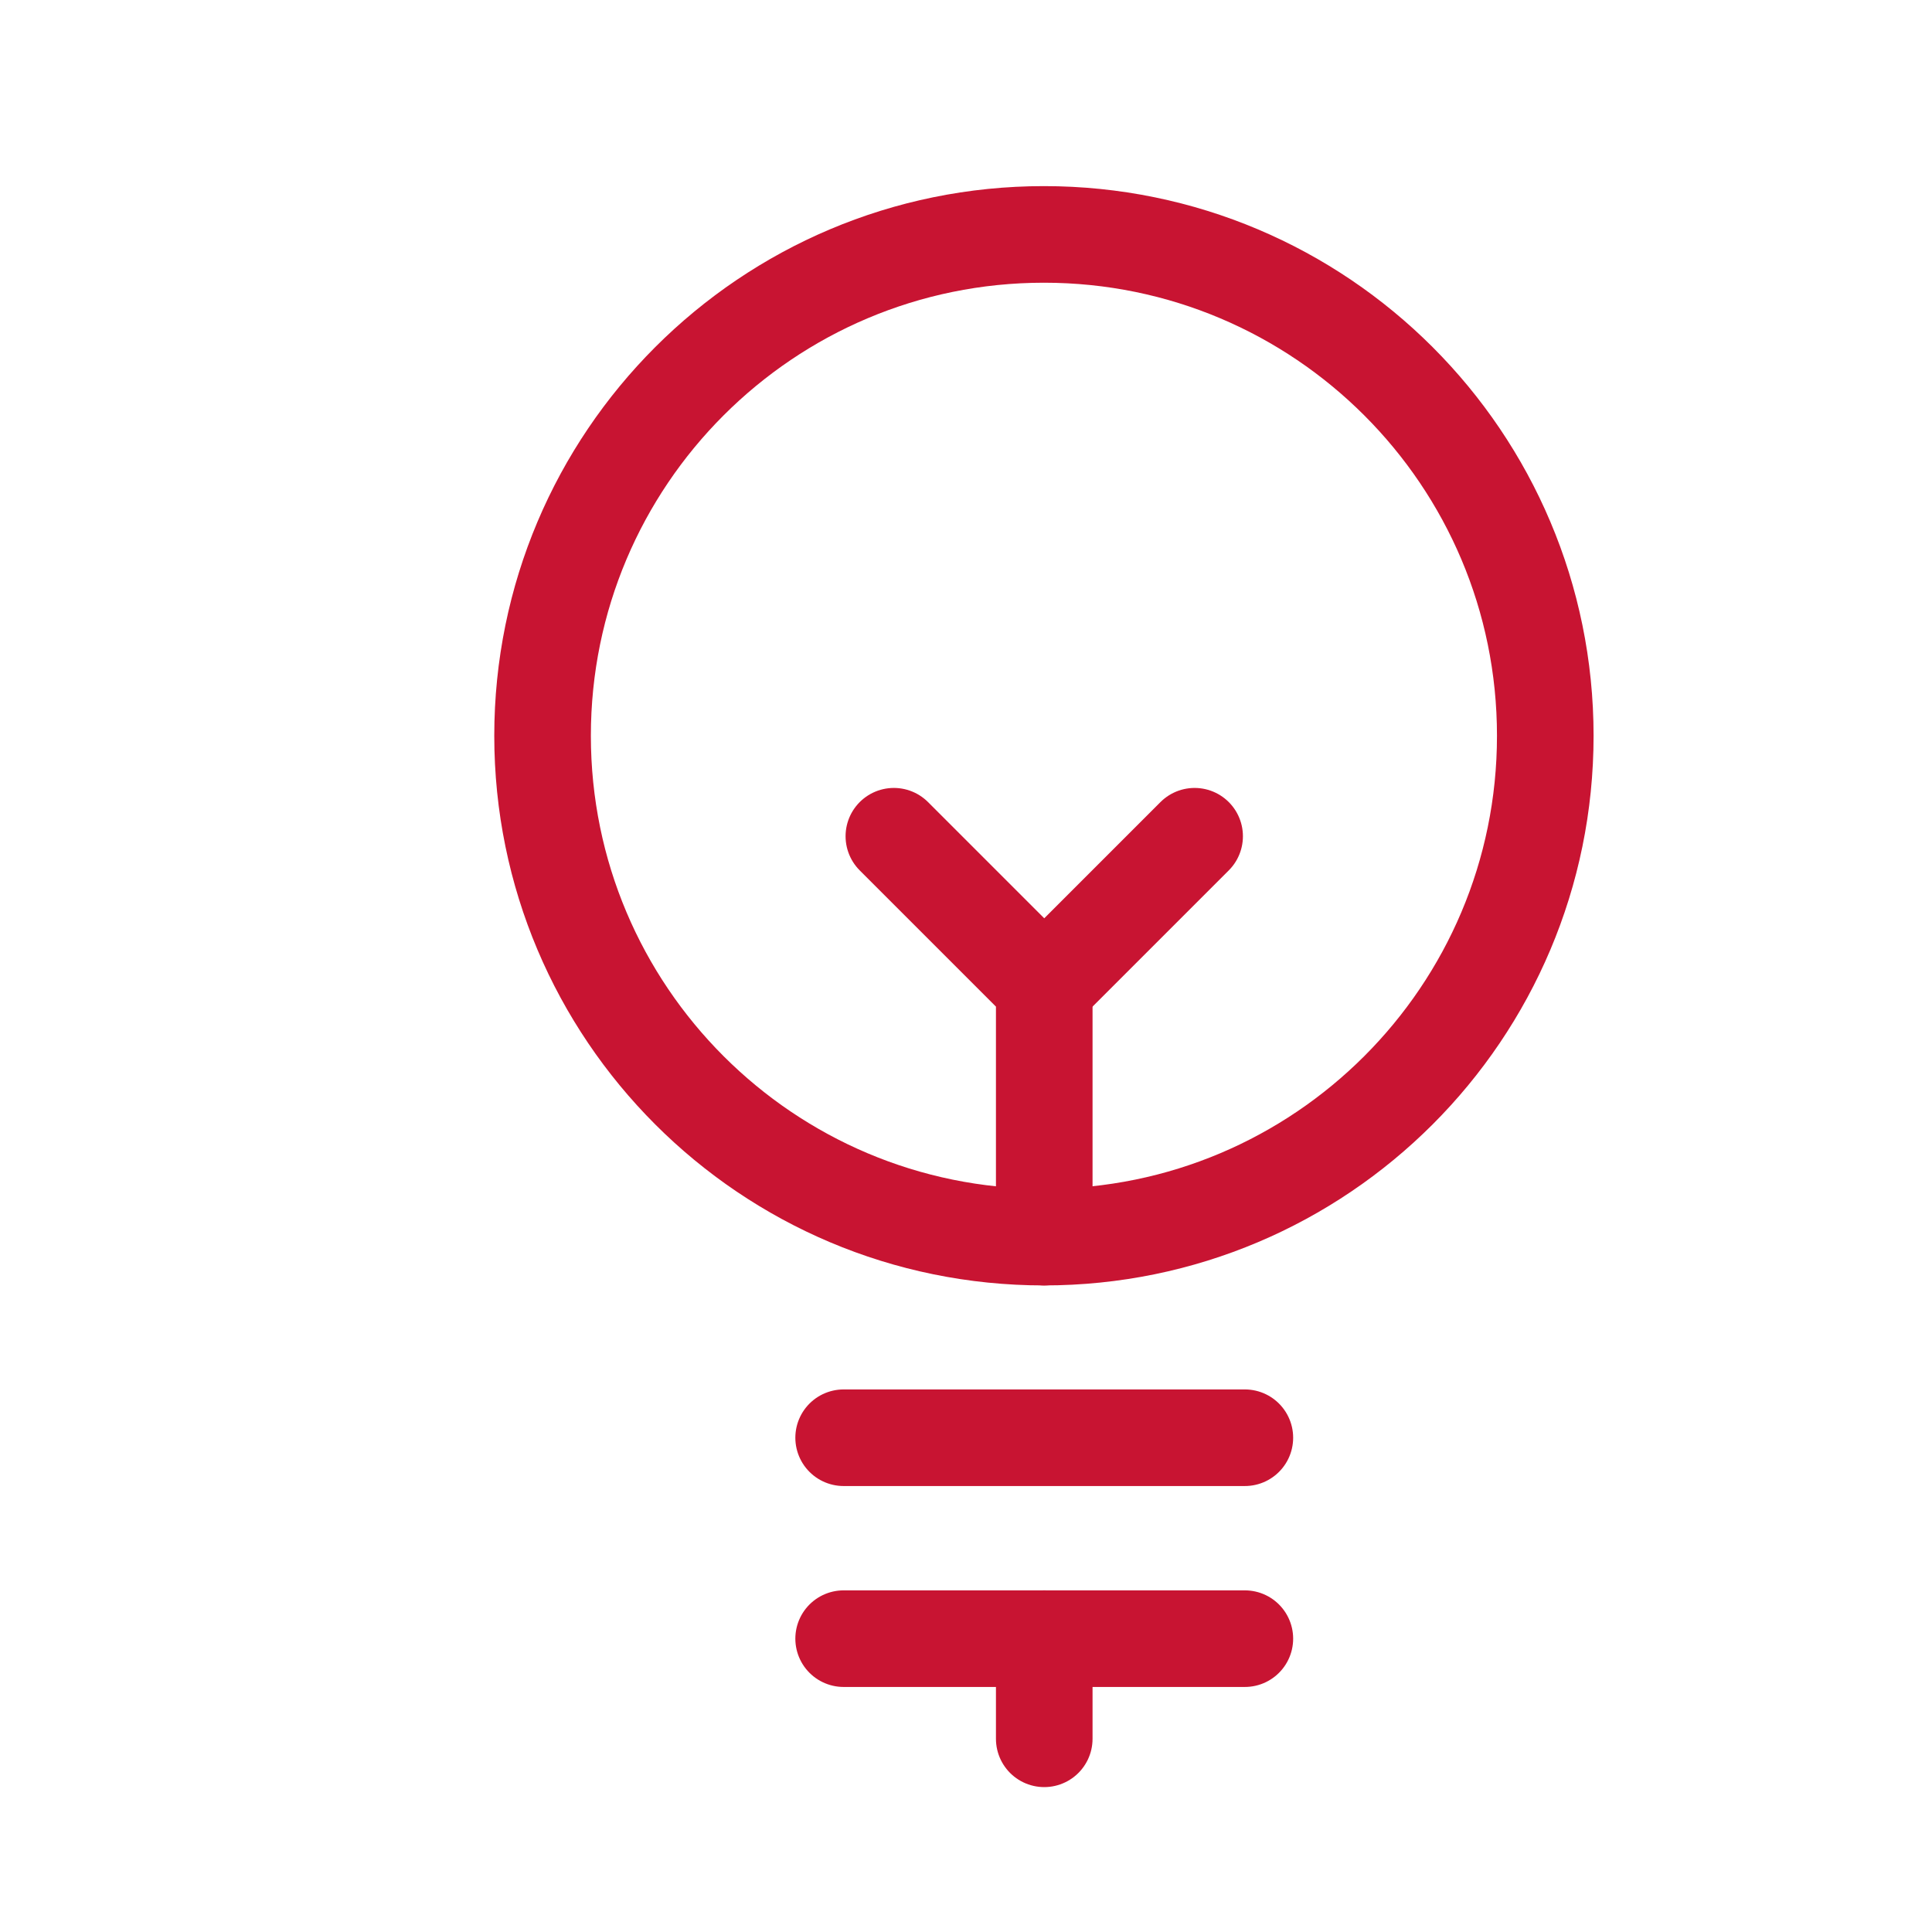
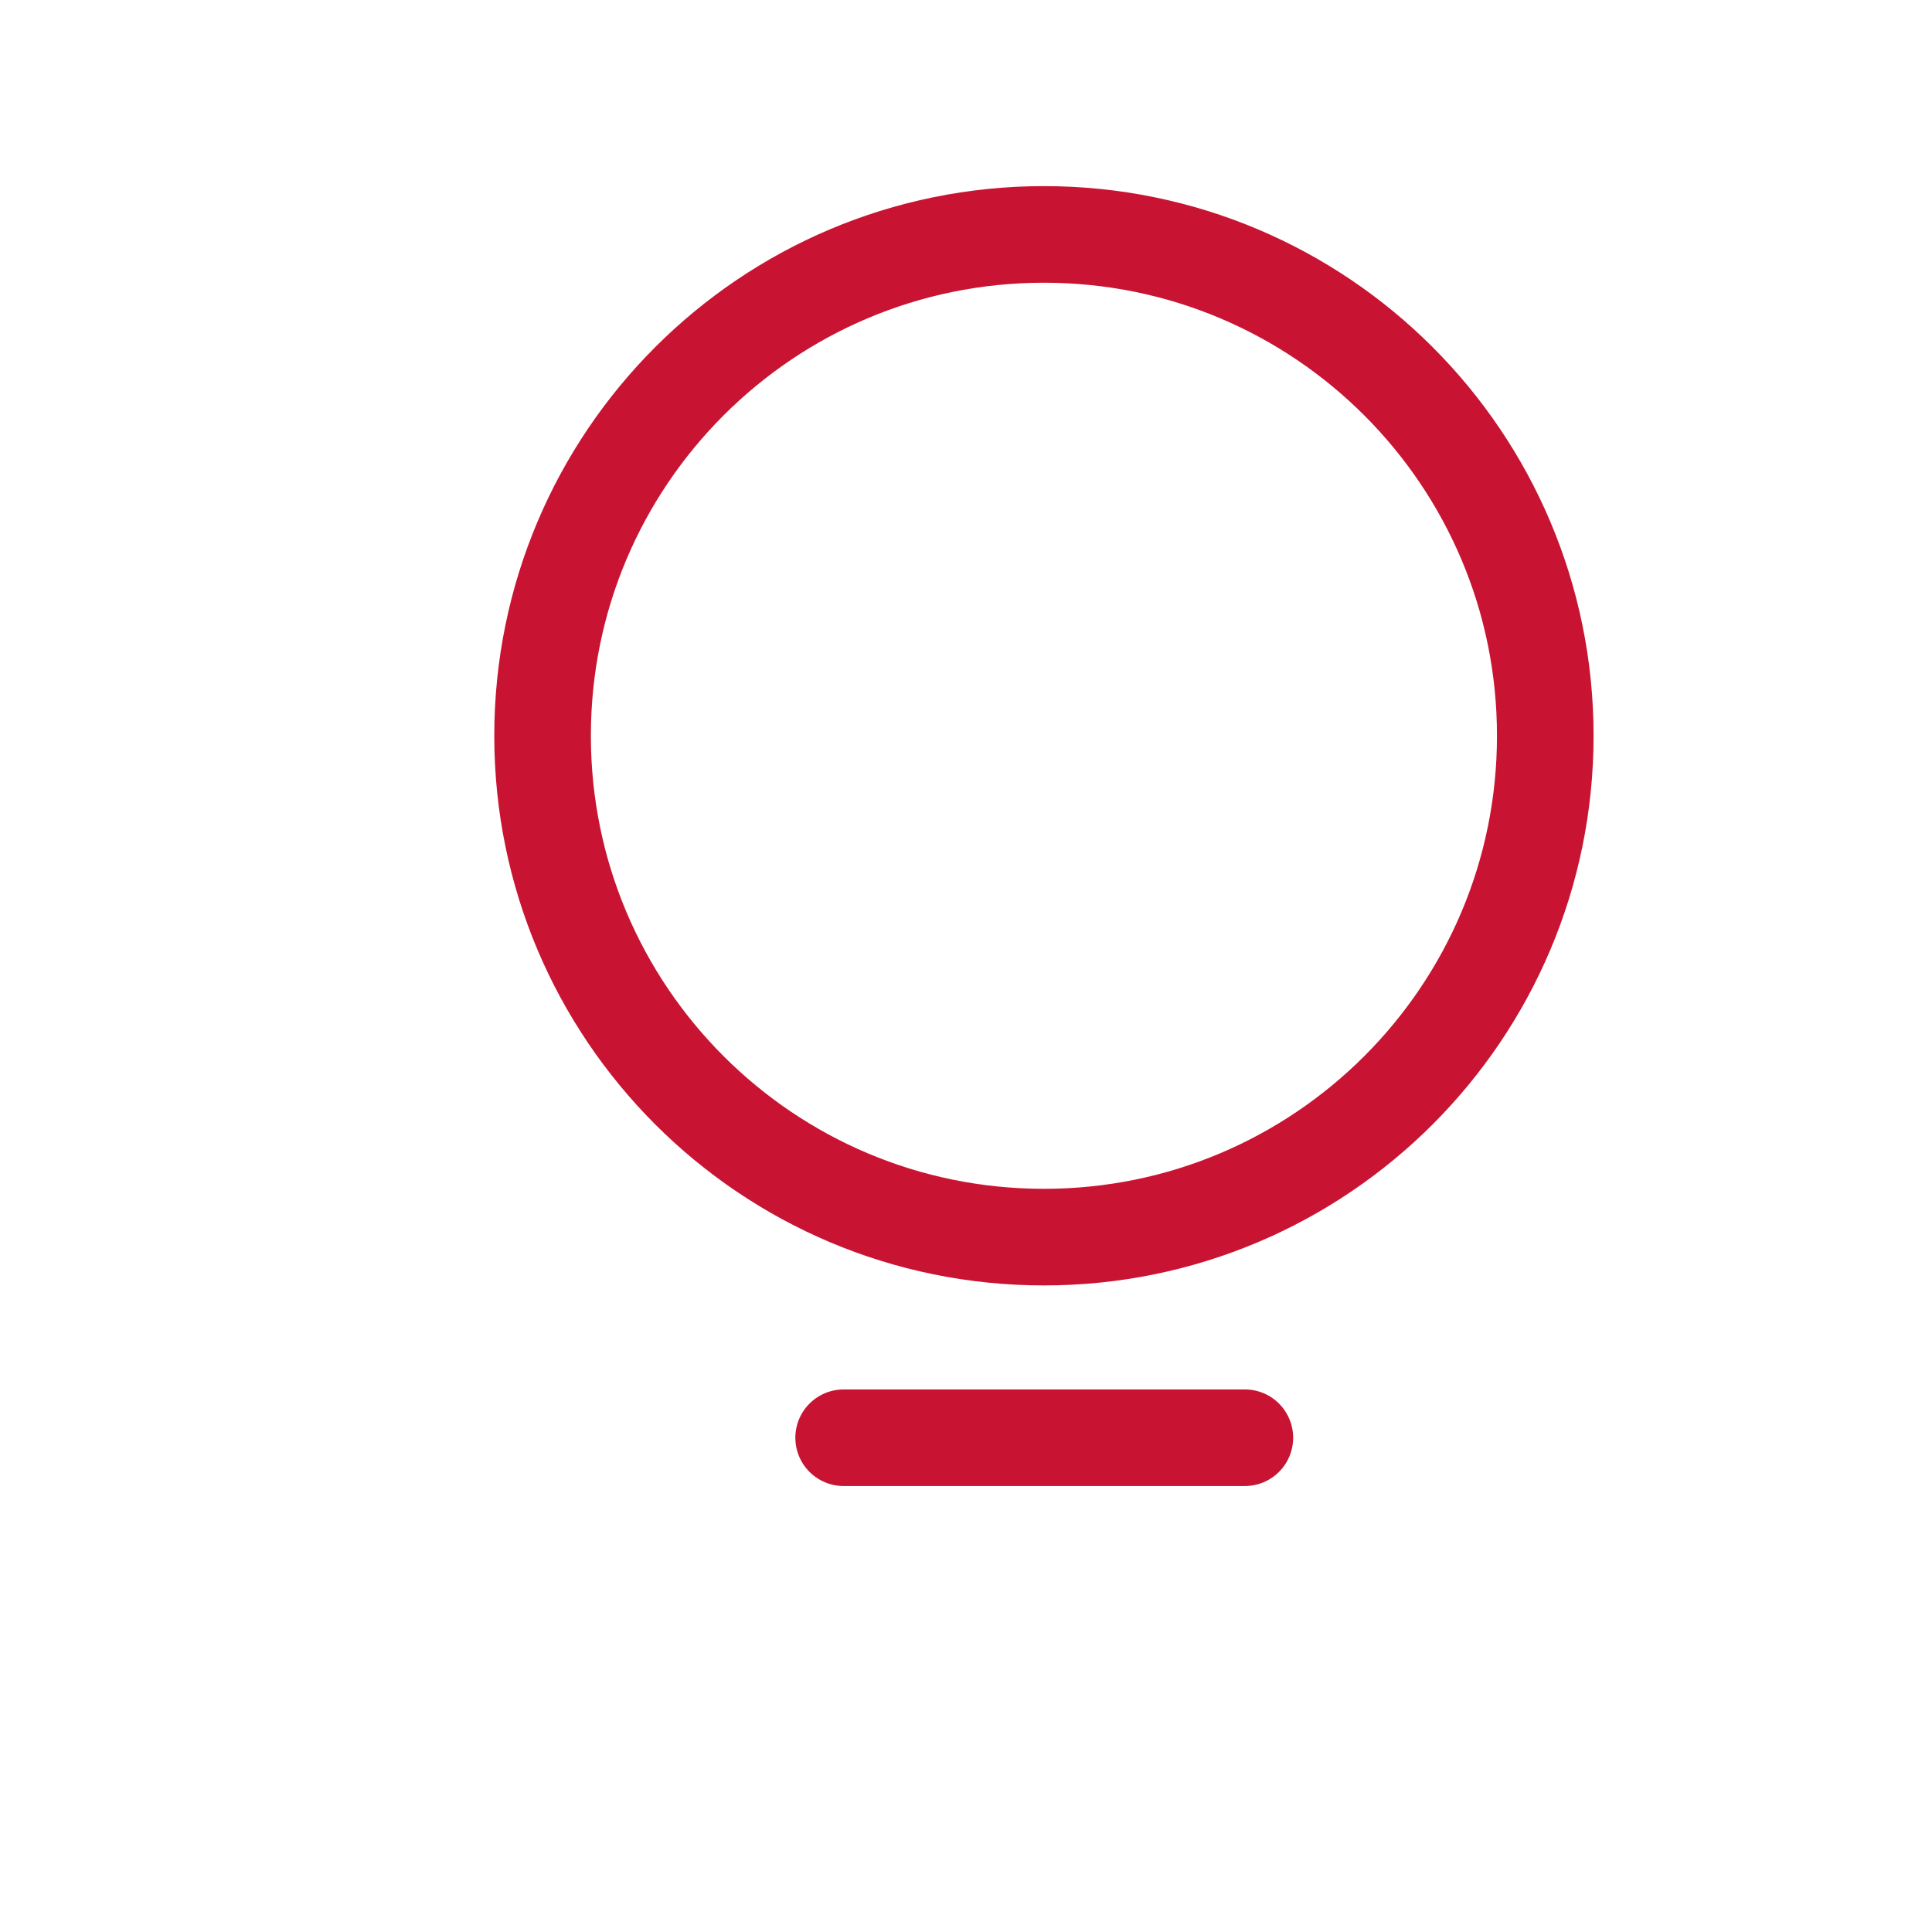
<svg xmlns="http://www.w3.org/2000/svg" id="Layer_1" data-name="Layer 1" viewBox="0 0 60 60">
  <g id="light-bulb">
-     <path id="Path_544" data-name="Path 544" d="m16.85,22.85c0,8.6,6.97,15.57,15.57,15.57s15.57-6.97,15.57-15.57-6.97-15.57-15.57-15.57h0c-8.6,0-15.57,6.97-15.57,15.57Z" style="fill: none; stroke: #c81432; stroke-linecap: round; stroke-linejoin: round; stroke-width: 3px;" />
+     <path id="Path_544" data-name="Path 544" d="m16.85,22.85c0,8.6,6.97,15.57,15.57,15.57s15.57-6.97,15.57-15.57-6.97-15.57-15.57-15.57h0c-8.6,0-15.57,6.97-15.57,15.57" style="fill: none; stroke: #c81432; stroke-linecap: round; stroke-linejoin: round; stroke-width: 3px;" />
    <path id="Path_545" data-name="Path 545" d="m26.2,44.65h12.46" style="fill: none; stroke: #c81432; stroke-linecap: round; stroke-linejoin: round; stroke-width: 3px;" />
-     <path id="Path_546" data-name="Path 546" d="m26.2,50.89h12.46" style="fill: none; stroke: #c81432; stroke-linecap: round; stroke-linejoin: round; stroke-width: 3px;" />
-     <path id="Path_547" data-name="Path 547" d="m32.43,54v-3.11" style="fill: none; stroke: #c81432; stroke-linecap: round; stroke-linejoin: round; stroke-width: 3px;" />
-     <path id="Path_548" data-name="Path 548" d="m32.43,38.42v-7.78l-4.67-4.67" style="fill: none; stroke: #c81432; stroke-linecap: round; stroke-linejoin: round; stroke-width: 3px;" />
-     <path id="Path_549" data-name="Path 549" d="m32.43,30.64l4.67-4.67" style="fill: none; stroke: #c81432; stroke-linecap: round; stroke-linejoin: round; stroke-width: 3px;" />
  </g>
</svg>